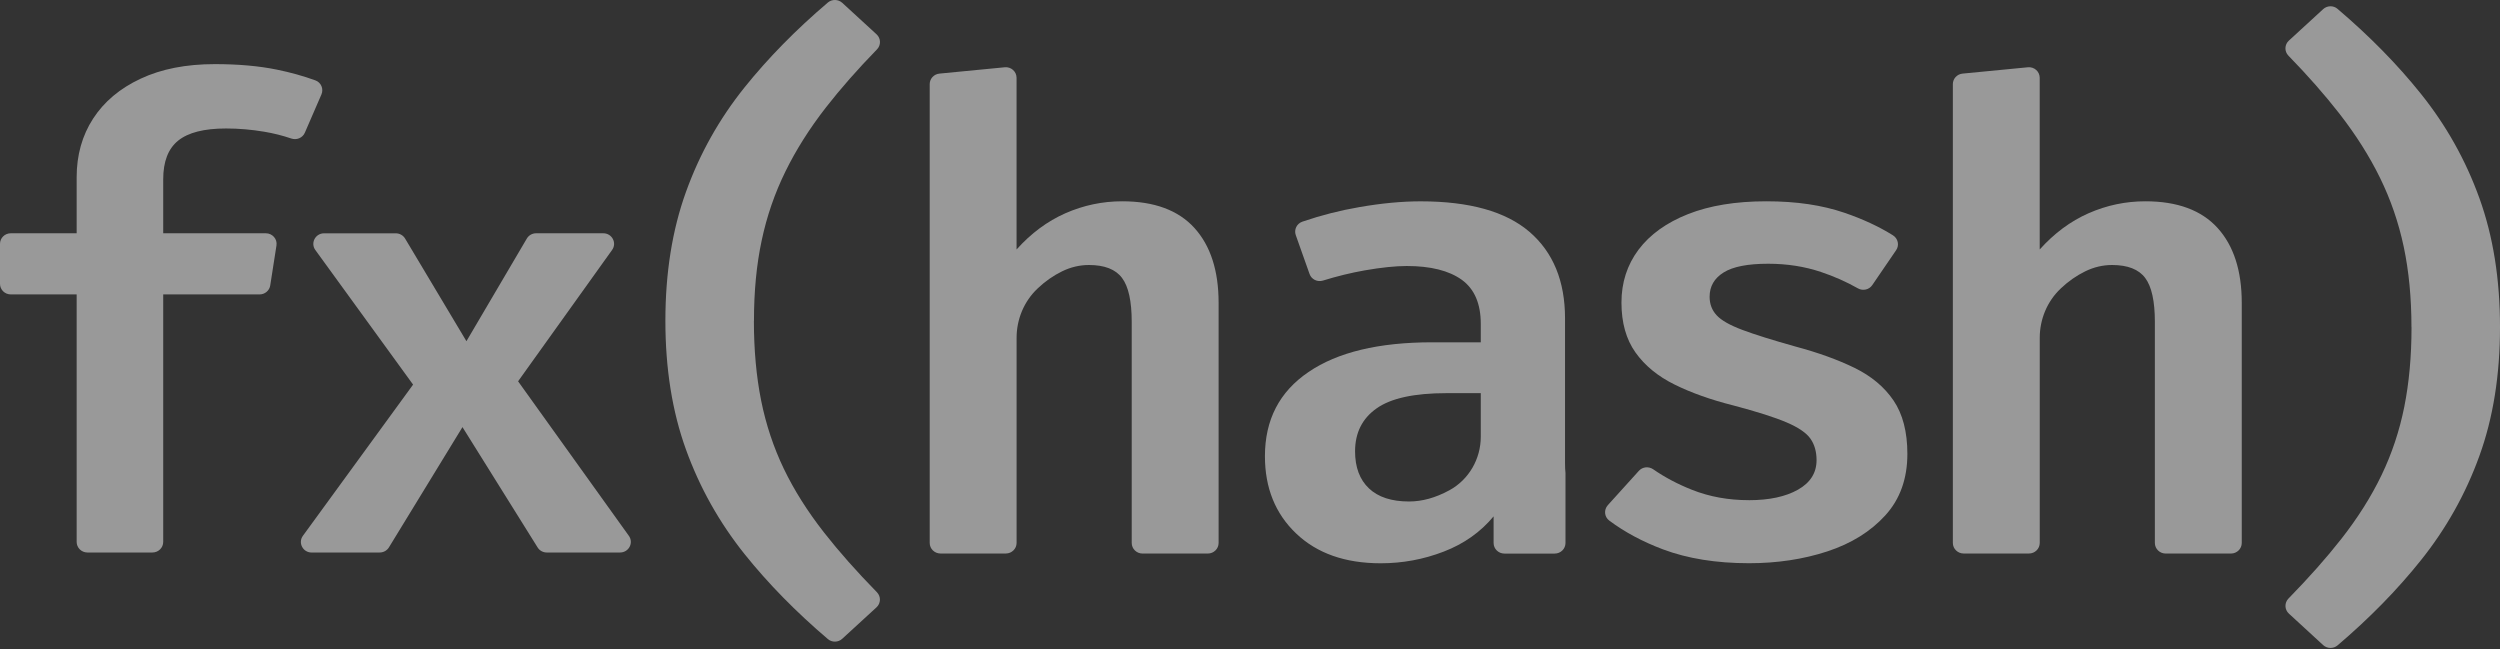
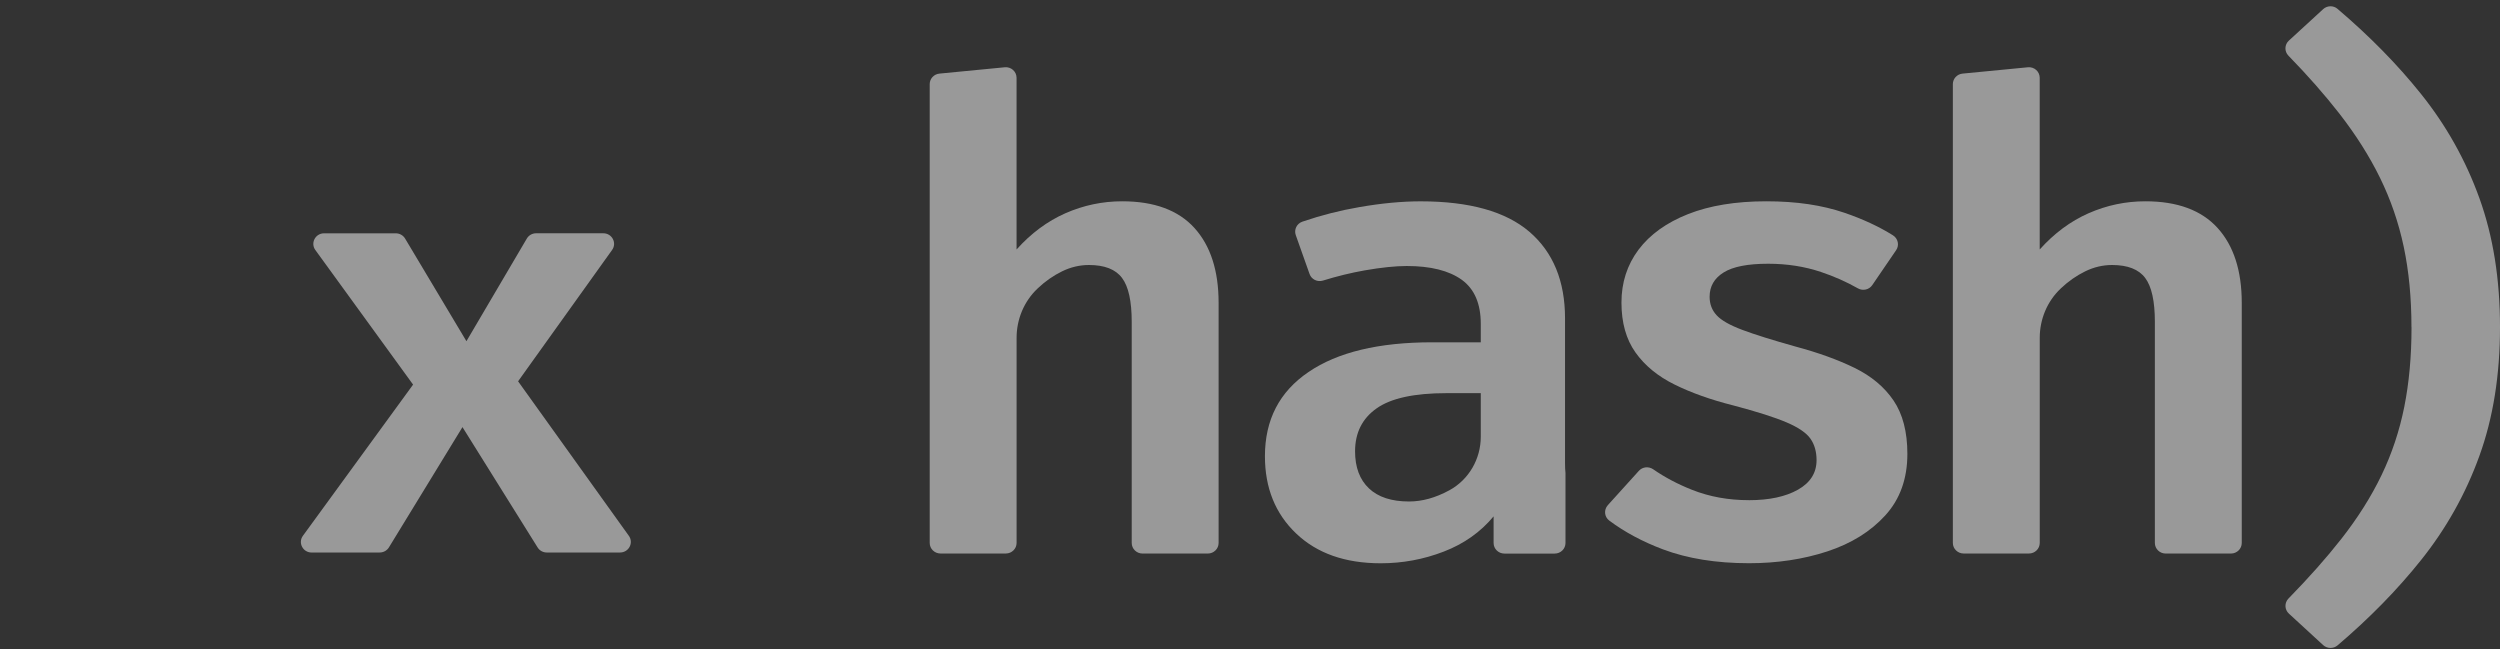
<svg xmlns="http://www.w3.org/2000/svg" width="77" height="20" viewBox="0 0 77 20" fill="none">
  <rect x="0" y="0" width="77" height="20" fill="#333333" stroke="none" />
  <g opacity="0.5" clip-path="url(#clip0_483_445)">
-     <path d="M6.618 1.975C7.334 1.975 7.97 2.031 8.524 2.144C8.951 2.231 9.347 2.342 9.715 2.476C9.891 2.54 9.974 2.739 9.9 2.909L9.389 4.088C9.32 4.247 9.137 4.323 8.971 4.266C8.703 4.175 8.425 4.105 8.139 4.057C7.746 3.991 7.355 3.957 6.963 3.957C6.287 3.957 5.796 4.082 5.488 4.331C5.18 4.579 5.027 4.976 5.027 5.521V7.185H8.188C8.391 7.185 8.547 7.363 8.515 7.561L8.323 8.792C8.298 8.951 8.159 9.068 7.995 9.068H5.027V16.691C5.027 16.871 4.878 17.017 4.695 17.017H2.693C2.51 17.017 2.361 16.871 2.361 16.691V9.068H0.332C0.148 9.068 0 8.922 0 8.742V7.511C0 7.331 0.148 7.185 0.332 7.185H2.361V5.461C2.361 4.777 2.53 4.175 2.868 3.653C3.206 3.132 3.694 2.721 4.333 2.423C4.971 2.124 5.733 1.975 6.618 1.975Z" fill="white" />
    <path d="M11.695 17.018H9.599C9.329 17.018 9.172 16.718 9.33 16.502L12.723 11.846L9.713 7.701C9.556 7.485 9.713 7.186 9.983 7.186H12.189C12.307 7.186 12.416 7.247 12.476 7.346L14.366 10.509L16.226 7.348C16.285 7.247 16.394 7.185 16.513 7.185H18.581C18.85 7.185 19.008 7.482 18.853 7.698L15.957 11.744L19.369 16.504C19.524 16.72 19.366 17.017 19.097 17.017H16.841C16.726 17.017 16.619 16.959 16.559 16.862L14.244 13.155L11.979 16.859C11.919 16.957 11.811 17.017 11.694 17.017L11.695 17.018Z" fill="white" />
-     <path d="M23.22 9.882C23.22 10.778 23.295 11.597 23.443 12.337C23.592 13.077 23.825 13.778 24.142 14.439C24.46 15.1 24.874 15.755 25.384 16.406C25.838 16.986 26.38 17.598 27.009 18.241C27.137 18.372 27.132 18.581 26.997 18.705L25.941 19.674C25.818 19.788 25.626 19.792 25.498 19.683C24.513 18.844 23.657 17.971 22.931 17.064C22.151 16.087 21.55 15.015 21.128 13.846C20.705 12.677 20.494 11.355 20.494 9.881C20.494 8.406 20.705 7.083 21.128 5.911C21.55 4.738 22.151 3.666 22.931 2.693C23.657 1.789 24.512 0.917 25.498 0.078C25.626 -0.03 25.818 -0.025 25.941 0.087L26.998 1.057C27.133 1.181 27.139 1.389 27.012 1.52C26.414 2.134 25.891 2.729 25.441 3.306C24.934 3.957 24.517 4.616 24.19 5.284C23.862 5.952 23.618 6.658 23.46 7.406C23.3 8.153 23.222 8.979 23.222 9.882L23.22 9.882Z" fill="white" />
    <path d="M31.31 2.396V7.684C31.756 7.186 32.258 6.814 32.815 6.568C33.373 6.323 33.956 6.2 34.564 6.2C35.55 6.2 36.291 6.474 36.788 7.021C37.285 7.569 37.533 8.338 37.533 9.328V16.723C37.533 16.903 37.384 17.049 37.201 17.049H35.189C35.006 17.049 34.857 16.903 34.857 16.723V9.916C34.857 9.278 34.758 8.826 34.559 8.561C34.36 8.295 34.02 8.162 33.54 8.162C33.257 8.162 32.981 8.226 32.714 8.356C32.447 8.486 32.197 8.66 31.964 8.879C31.962 8.882 31.959 8.884 31.958 8.886C31.538 9.281 31.311 9.835 31.311 10.406V16.722C31.311 16.902 31.162 17.048 30.979 17.048H28.967C28.784 17.048 28.635 16.902 28.635 16.722V2.591C28.635 2.423 28.765 2.283 28.935 2.267L30.947 2.072C31.142 2.053 31.31 2.204 31.31 2.396Z" fill="white" />
    <path d="M53.863 15.406C54.492 15.406 54.996 15.298 55.378 15.082C55.76 14.866 55.95 14.563 55.95 14.171C55.95 13.912 55.888 13.692 55.763 13.513C55.638 13.334 55.393 13.166 55.028 13.01C54.663 12.854 54.116 12.68 53.386 12.487C52.697 12.314 52.094 12.1 51.577 11.844C51.06 11.589 50.658 11.258 50.371 10.853C50.084 10.448 49.941 9.937 49.941 9.319C49.941 8.701 50.117 8.158 50.467 7.69C50.819 7.222 51.328 6.857 51.993 6.594C52.658 6.332 53.461 6.2 54.4 6.2C55.338 6.2 56.122 6.319 56.811 6.554C57.374 6.747 57.87 6.977 58.302 7.247C58.46 7.346 58.506 7.553 58.401 7.705L57.666 8.781C57.569 8.924 57.377 8.967 57.225 8.882C56.869 8.68 56.489 8.512 56.087 8.377C55.583 8.208 55.041 8.123 54.46 8.123C53.831 8.123 53.374 8.212 53.087 8.392C52.8 8.571 52.656 8.82 52.656 9.139C52.656 9.365 52.728 9.556 52.874 9.712C53.019 9.869 53.283 10.018 53.665 10.161C54.046 10.304 54.592 10.475 55.302 10.674C55.998 10.86 56.604 11.079 57.121 11.331C57.637 11.584 58.038 11.918 58.322 12.337C58.605 12.755 58.747 13.303 58.747 13.98C58.747 14.744 58.521 15.375 58.068 15.873C57.615 16.371 57.019 16.741 56.279 16.984C55.539 17.226 54.736 17.347 53.872 17.347C52.858 17.347 51.974 17.204 51.216 16.919C50.585 16.681 50.035 16.385 49.563 16.032C49.412 15.918 49.394 15.7 49.521 15.559L50.477 14.502C50.59 14.377 50.778 14.358 50.917 14.453C51.276 14.702 51.675 14.912 52.113 15.086C52.65 15.299 53.233 15.405 53.861 15.405L53.863 15.406Z" fill="white" />
    <path d="M62.823 2.396V7.684C63.269 7.186 63.771 6.814 64.328 6.568C64.886 6.323 65.469 6.2 66.077 6.2C67.063 6.2 67.804 6.474 68.301 7.021C68.798 7.569 69.046 8.338 69.046 9.328V16.723C69.046 16.903 68.897 17.049 68.714 17.049H66.702C66.519 17.049 66.37 16.903 66.37 16.723V9.916C66.37 9.278 66.271 8.826 66.072 8.561C65.873 8.295 65.532 8.162 65.053 8.162C64.769 8.162 64.494 8.226 64.227 8.356C63.96 8.486 63.71 8.66 63.477 8.879C63.475 8.882 63.472 8.884 63.471 8.886C63.051 9.281 62.824 9.835 62.824 10.406V16.722C62.824 16.902 62.675 17.048 62.492 17.048H60.48C60.297 17.048 60.148 16.902 60.148 16.722V2.591C60.148 2.423 60.278 2.283 60.448 2.267L62.46 2.072C62.655 2.053 62.823 2.204 62.823 2.396Z" fill="white" />
    <path d="M74.273 10.076C74.273 9.173 74.193 8.348 74.035 7.6C73.876 6.853 73.633 6.146 73.305 5.478C72.978 4.81 72.56 4.152 72.054 3.5C71.604 2.923 71.081 2.328 70.483 1.714C70.355 1.583 70.362 1.375 70.497 1.251L71.553 0.282C71.677 0.168 71.869 0.163 71.996 0.273C72.982 1.112 73.838 1.983 74.562 2.887C75.343 3.861 75.944 4.933 76.366 6.105C76.789 7.277 77 8.6 77 10.075C77 11.55 76.789 12.871 76.366 14.04C75.944 15.21 75.343 16.282 74.562 17.258C73.837 18.166 72.982 19.039 71.996 19.878C71.869 19.986 71.677 19.982 71.553 19.869L70.498 18.899C70.362 18.775 70.357 18.566 70.485 18.435C71.114 17.792 71.656 17.181 72.111 16.6C72.621 15.95 73.035 15.293 73.352 14.633C73.67 13.972 73.903 13.272 74.052 12.531C74.2 11.791 74.275 10.973 74.275 10.076L74.273 10.076Z" fill="white" />
    <path d="M48.203 14.269V9.806C48.203 8.659 47.837 7.768 47.108 7.141C46.379 6.514 45.26 6.201 43.754 6.201C43.187 6.201 42.556 6.259 41.863 6.38C41.278 6.48 40.695 6.629 40.116 6.826C39.942 6.885 39.849 7.071 39.91 7.242L40.334 8.438C40.392 8.605 40.575 8.694 40.745 8.642C41.185 8.506 41.616 8.401 42.036 8.327C42.553 8.237 42.984 8.193 43.328 8.193C44.065 8.193 44.628 8.335 45.021 8.616C45.413 8.9 45.608 9.352 45.608 9.976V10.543H44.108C42.466 10.543 41.197 10.848 40.304 11.457C39.406 12.065 38.96 12.929 38.96 14.052C38.96 15.027 39.28 15.822 39.922 16.432C40.564 17.044 41.433 17.349 42.527 17.349C43.203 17.349 43.849 17.228 44.468 16.989C45.087 16.751 45.599 16.39 46.003 15.904V16.724C46.003 16.904 46.152 17.05 46.335 17.05H47.885C48.069 17.05 48.217 16.904 48.217 16.724V14.571C48.207 14.479 48.203 14.377 48.203 14.269ZM45.608 13.453C45.608 14.132 45.245 14.77 44.642 15.1C44.638 15.102 44.634 15.105 44.63 15.106C44.215 15.331 43.804 15.446 43.398 15.446C42.858 15.446 42.445 15.31 42.163 15.042C41.879 14.772 41.736 14.393 41.736 13.901C41.736 13.33 41.958 12.887 42.401 12.577C42.843 12.264 43.561 12.109 44.554 12.109H45.608V13.453Z" fill="white" />
-     <path d="M48.075 12.674V14.57C48.065 14.479 48.061 14.378 48.061 14.27V12.675L48.075 12.674Z" fill="white" />
  </g>
  <defs>
    <clipPath id="clip0_483_445">
      <rect width="77" height="20" fill="white" />
    </clipPath>
  </defs>
</svg>